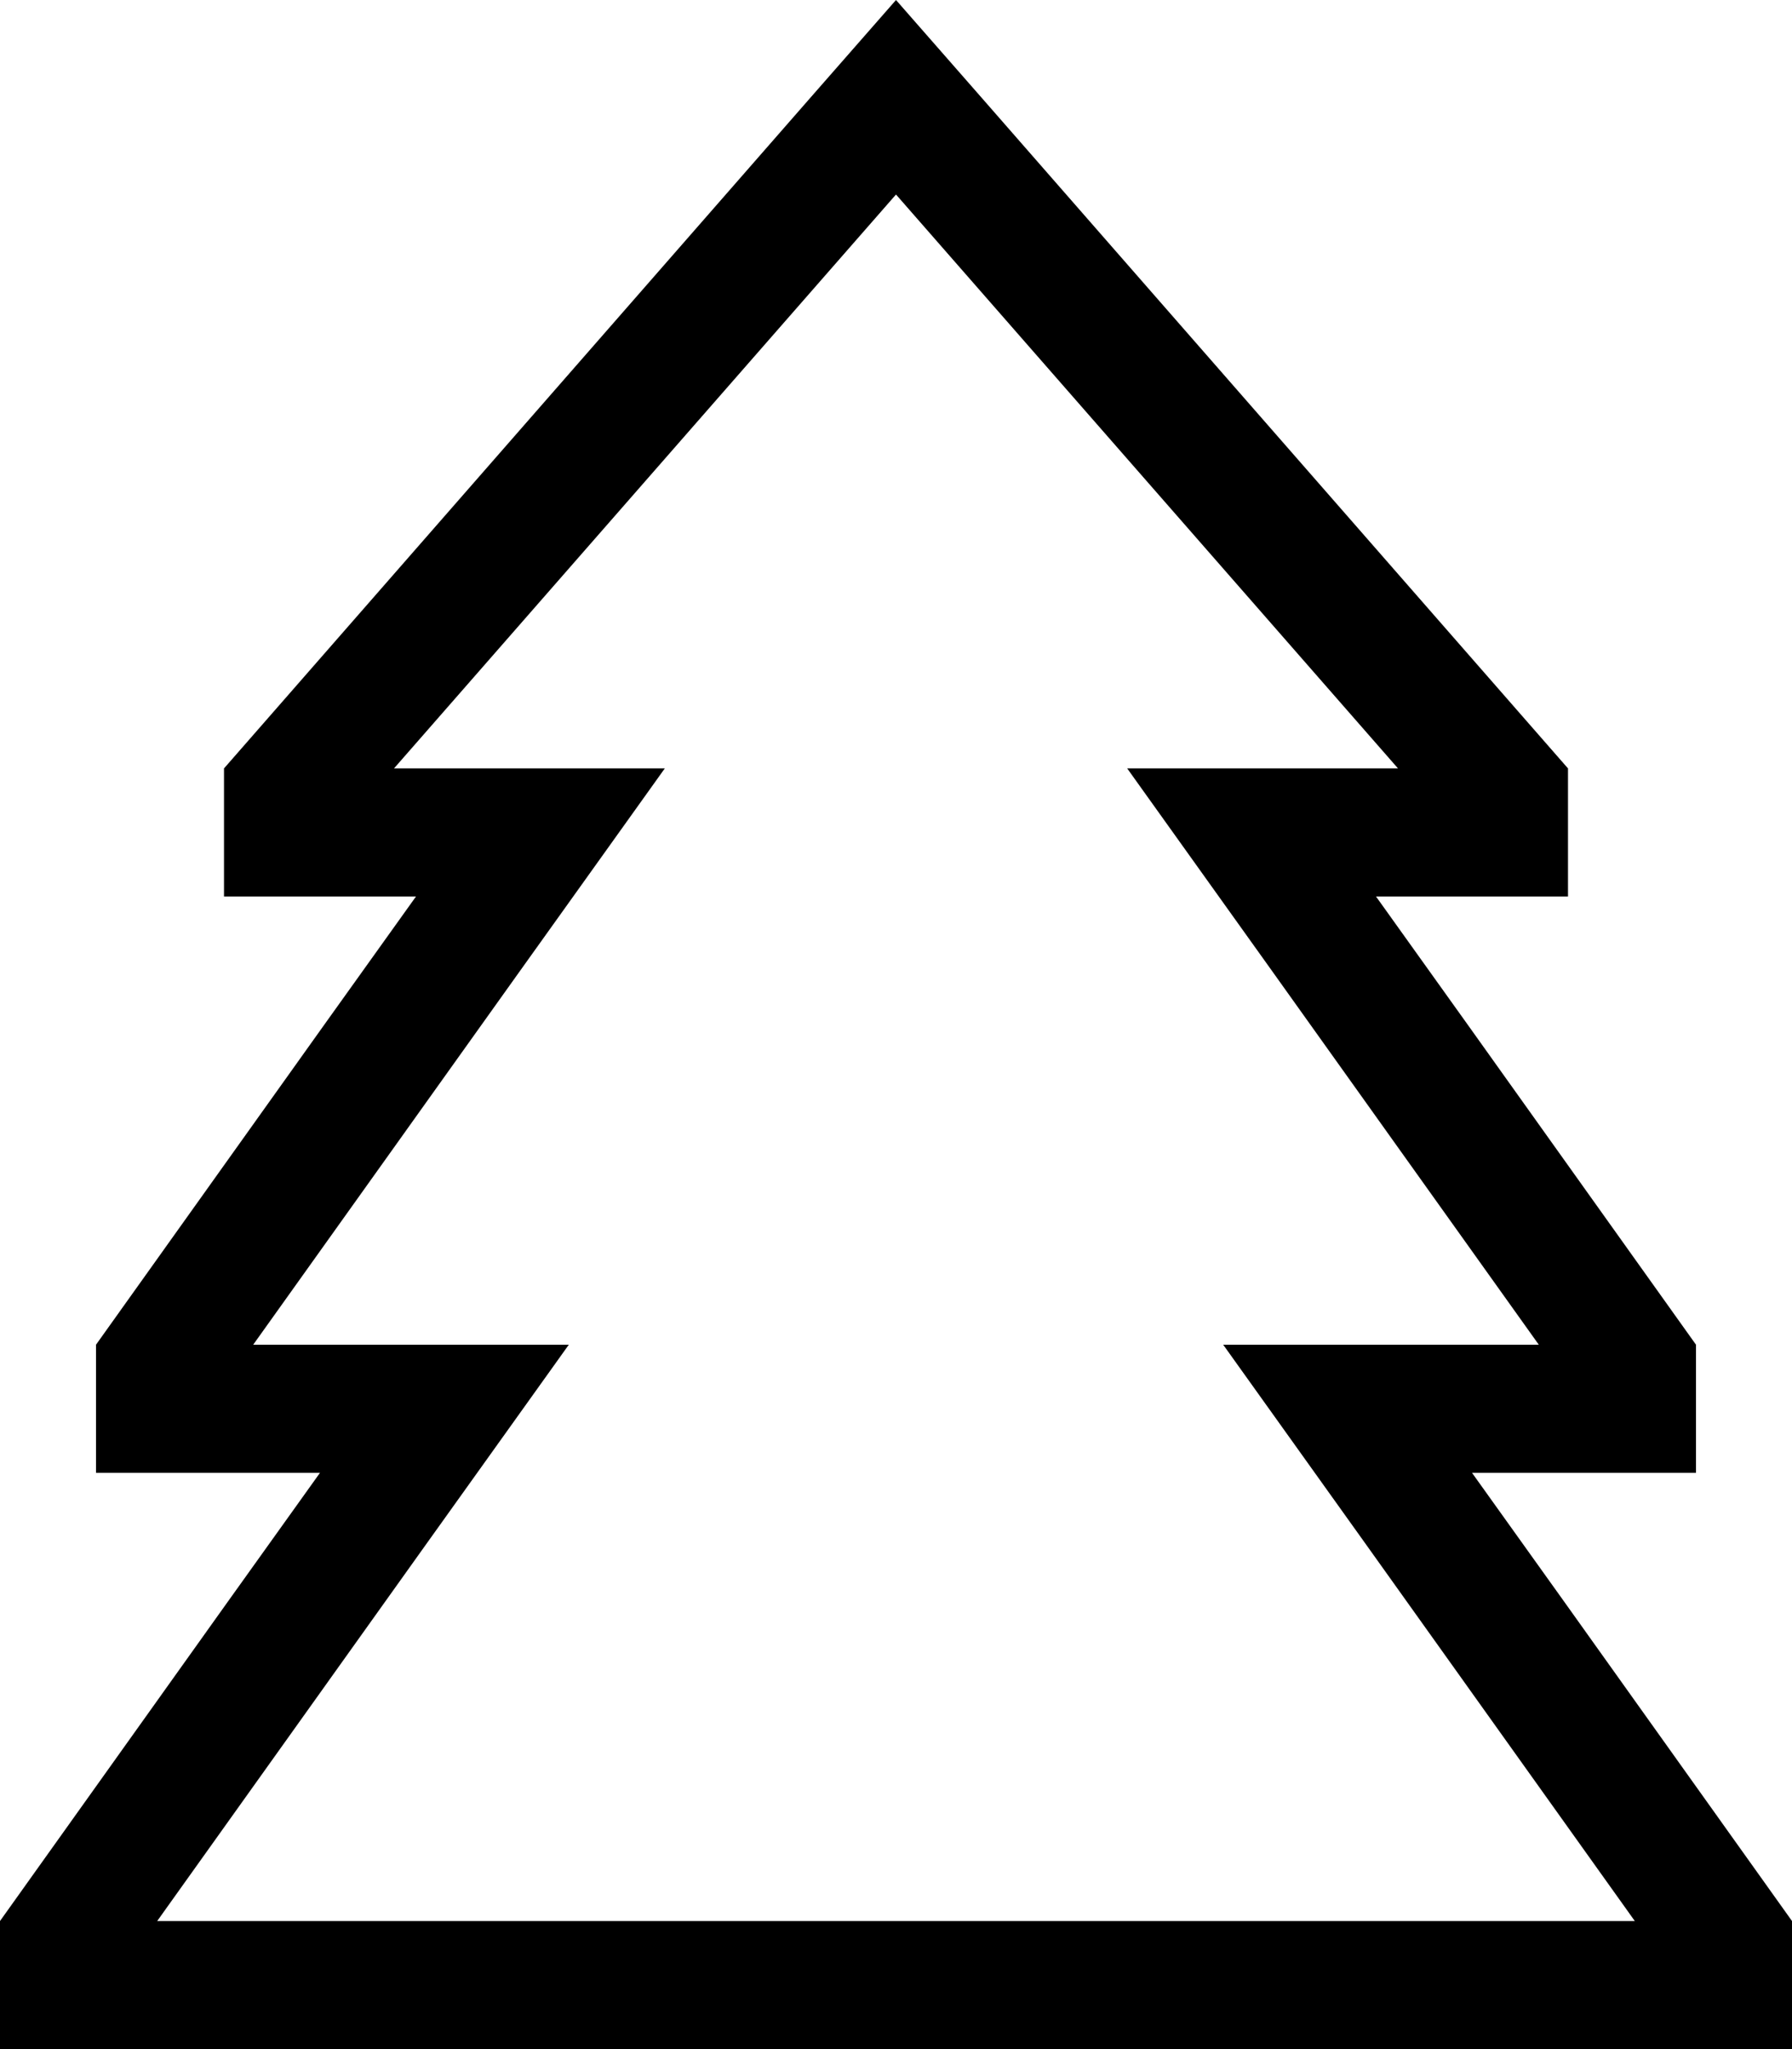
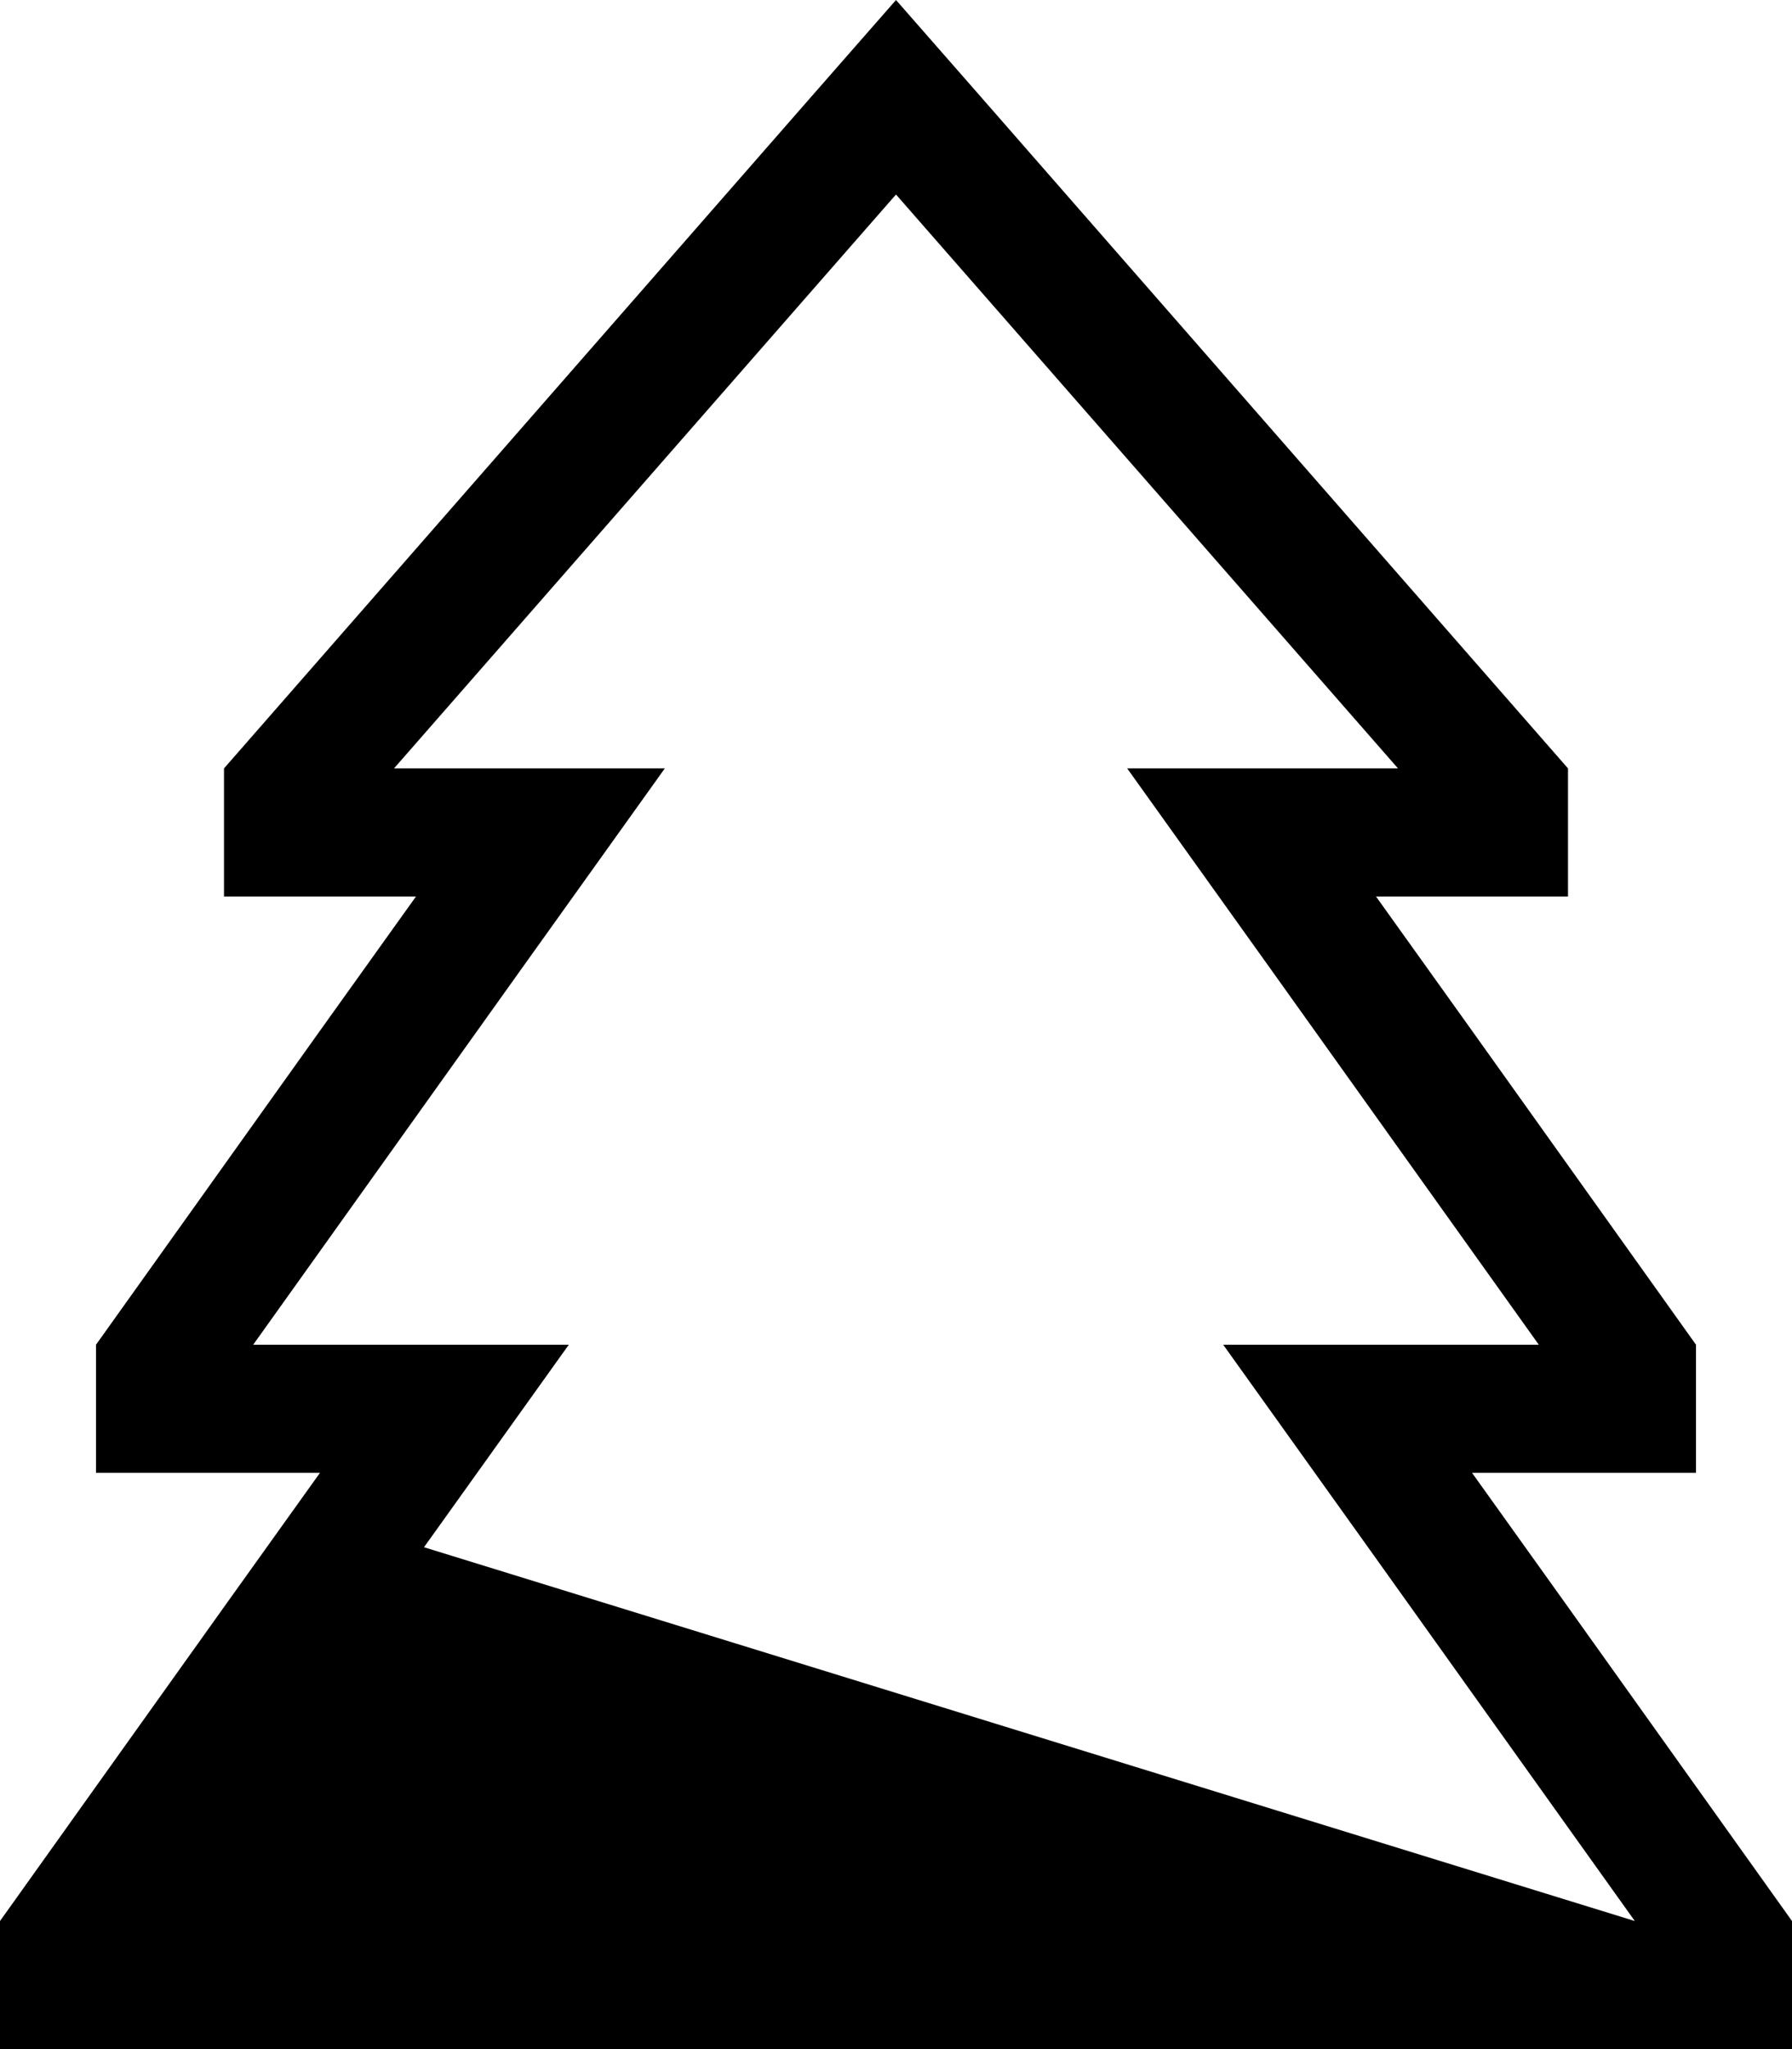
<svg xmlns="http://www.w3.org/2000/svg" viewBox="0 0 448 512">
-   <path d="M383.3 224H392V192L245.3 24.3 224 0 202.7 24.3 56 192v32h8.7H88h16L81.1 256 24 336v32H40.7 56 80L57.1 400 0 480v32H32 416h32V480l-57.1-80L368 368h24 15.3H424V336l-57.1-80L344 224h16 23.3zm-33.8-32H344 281.8L318 242.6 384.7 336H368 305.8L342 386.6 408.7 480H39.3L106 386.6 142.2 336H80 63.3L130 242.6 166.2 192H104 98.5L224 48.6 349.5 192z" />
+   <path d="M383.3 224H392V192L245.3 24.3 224 0 202.7 24.3 56 192v32h8.7H88h16L81.1 256 24 336v32H40.7 56 80L57.1 400 0 480v32H32 416h32V480l-57.1-80L368 368h24 15.3H424V336l-57.1-80L344 224h16 23.3zm-33.8-32H344 281.8L318 242.6 384.7 336H368 305.8L342 386.6 408.7 480L106 386.6 142.2 336H80 63.3L130 242.6 166.2 192H104 98.5L224 48.6 349.5 192z" />
</svg>